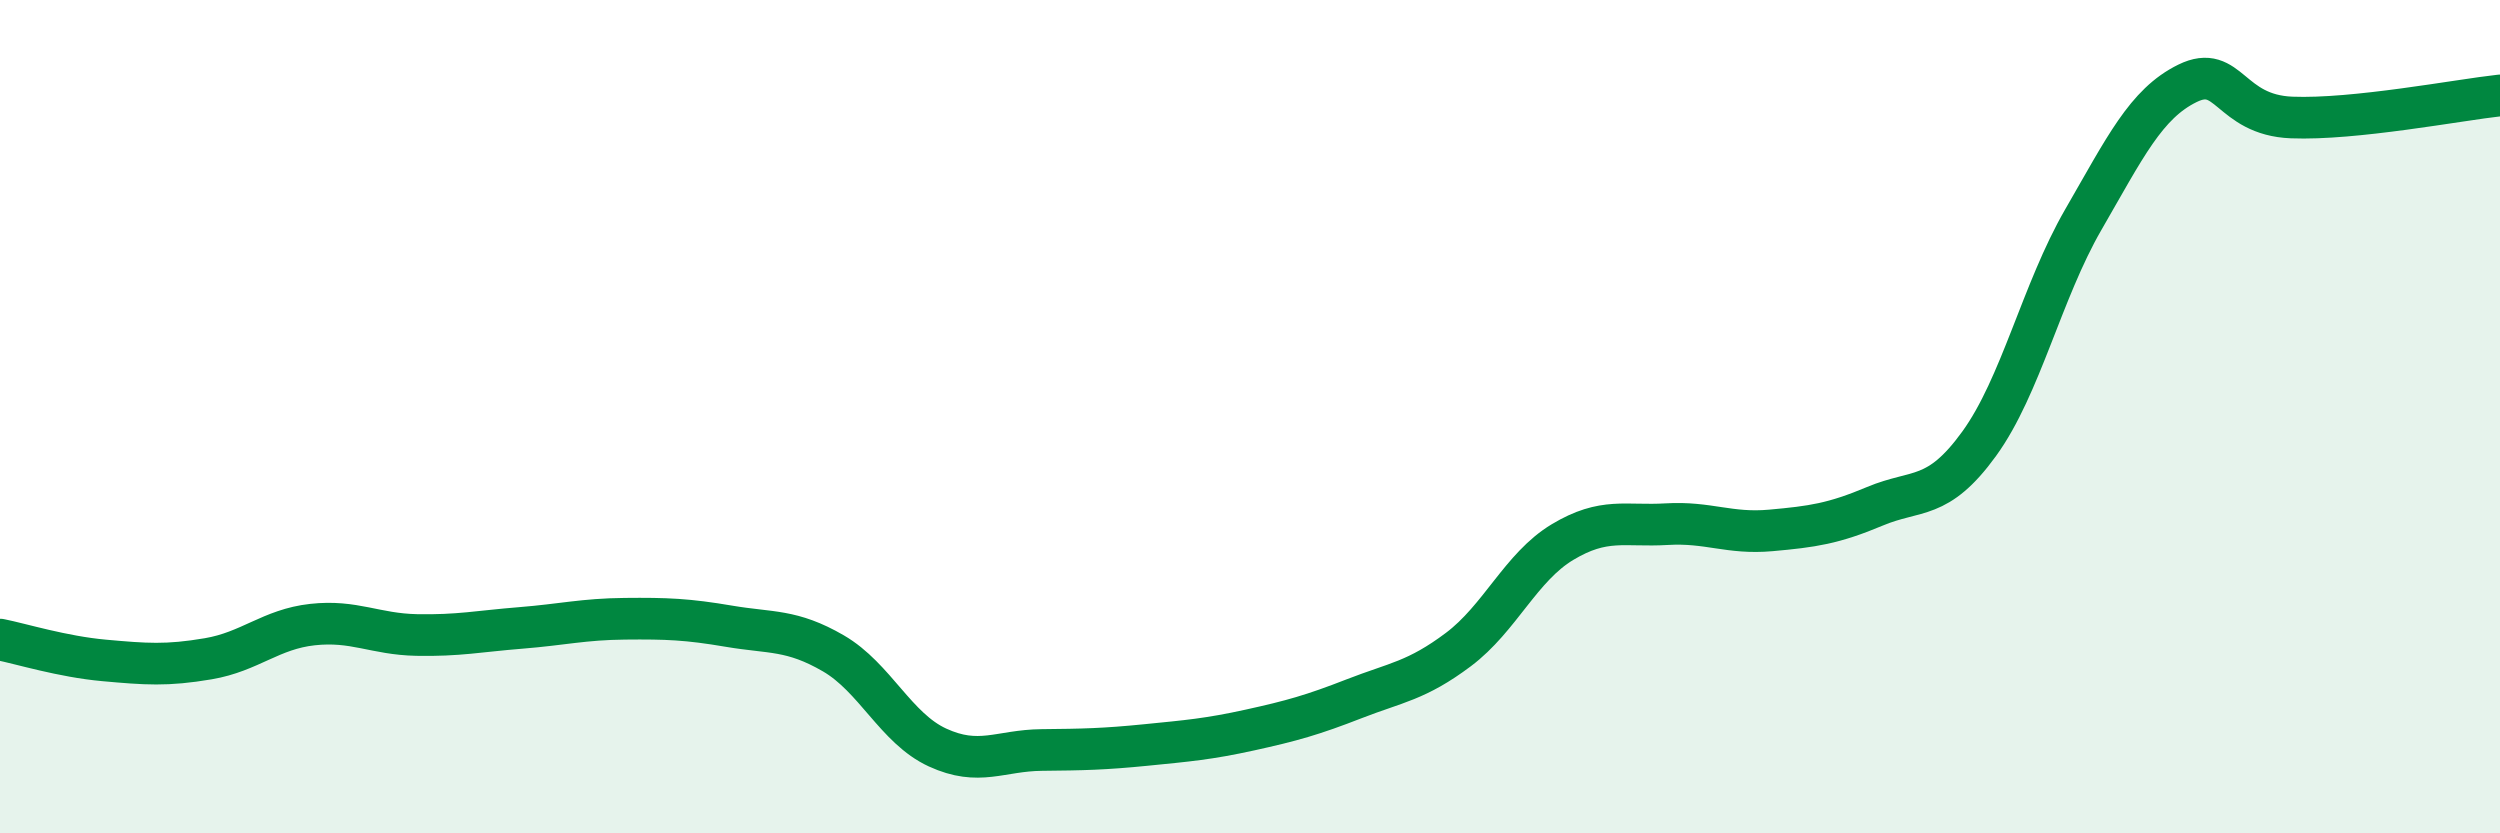
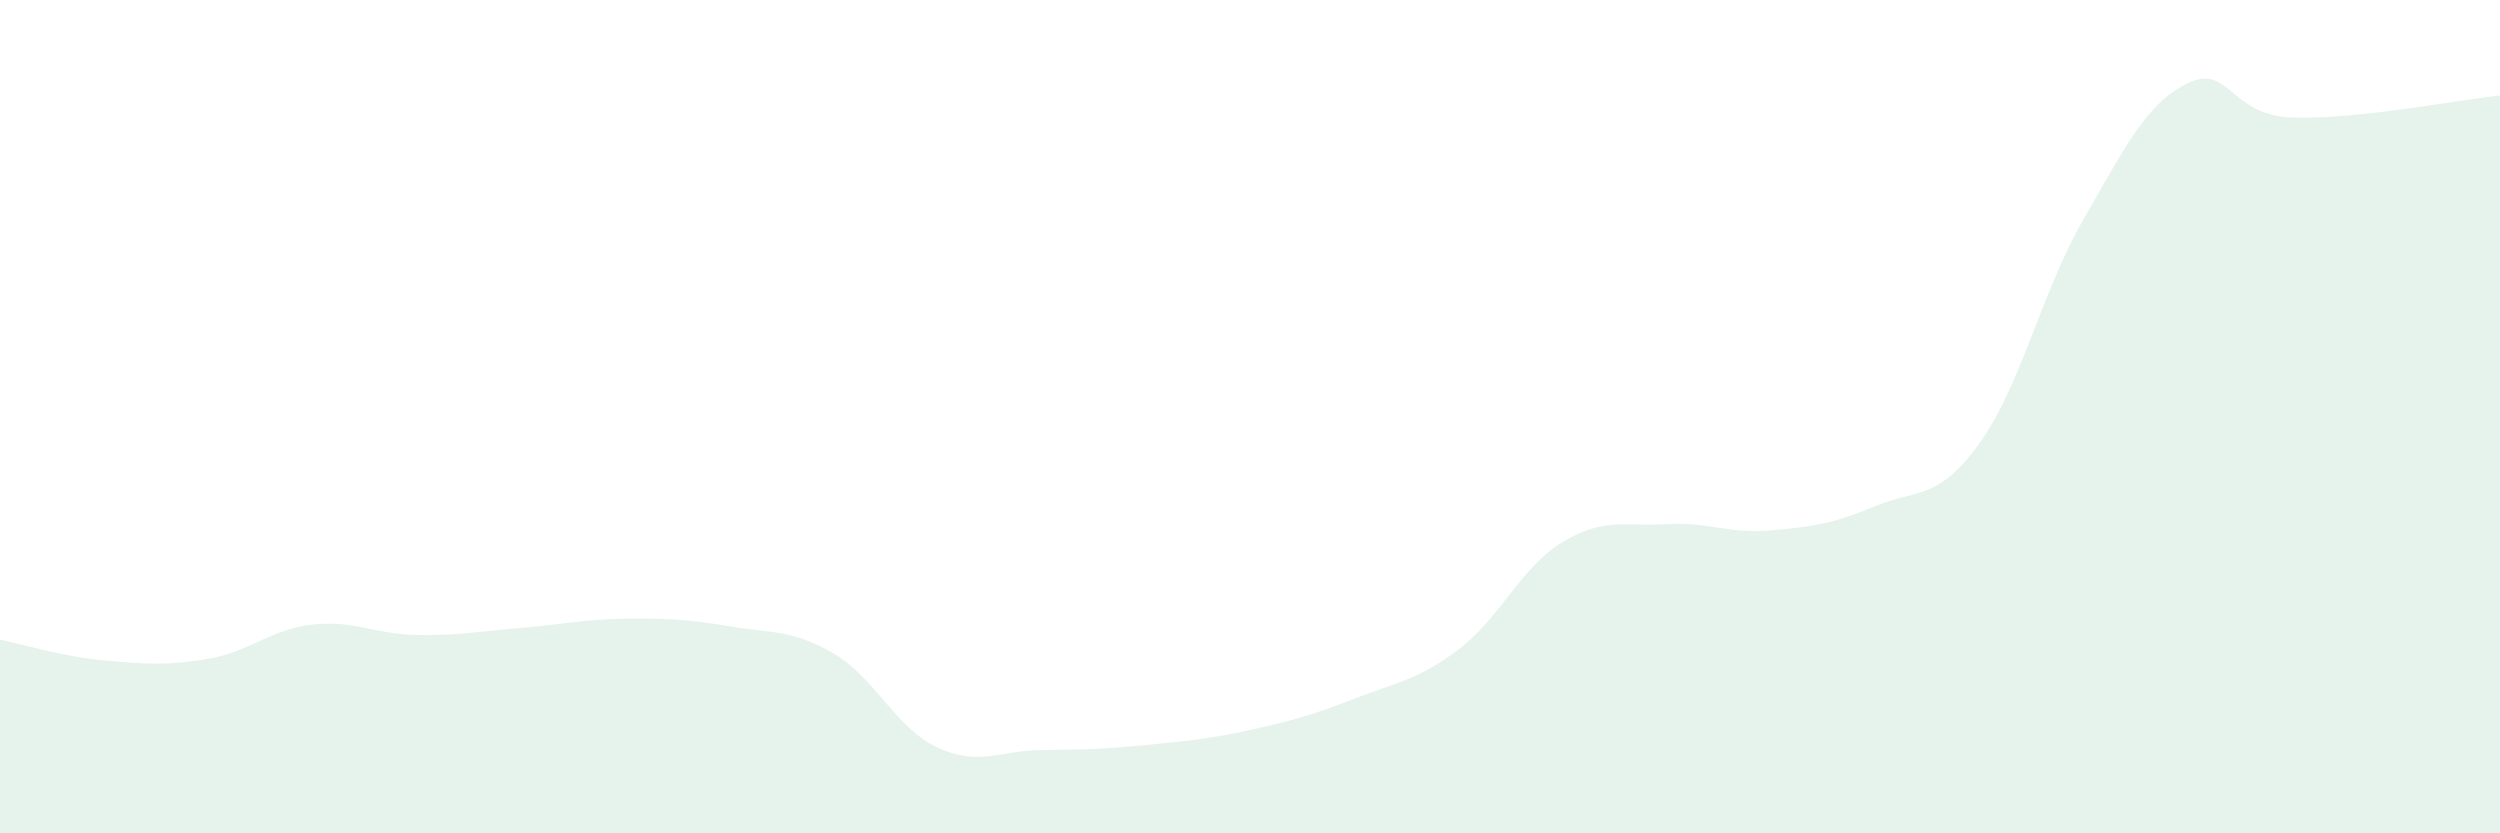
<svg xmlns="http://www.w3.org/2000/svg" width="60" height="20" viewBox="0 0 60 20">
  <path d="M 0,15.35 C 0.5,15.45 1.5,15.76 2.5,15.85 C 3.5,15.94 4,15.98 5,15.81 C 6,15.64 6.5,15.1 7.5,14.99 C 8.5,14.88 9,15.22 10,15.24 C 11,15.26 11.5,15.15 12.5,15.07 C 13.5,14.99 14,14.86 15,14.85 C 16,14.84 16.5,14.86 17.5,15.03 C 18.5,15.2 19,15.1 20,15.68 C 21,16.26 21.5,17.48 22.5,17.94 C 23.5,18.4 24,18.01 25,18 C 26,17.99 26.5,17.98 27.5,17.88 C 28.5,17.78 29,17.74 30,17.52 C 31,17.3 31.5,17.16 32.5,16.77 C 33.5,16.38 34,16.34 35,15.59 C 36,14.84 36.5,13.61 37.5,13.01 C 38.5,12.41 39,12.64 40,12.58 C 41,12.52 41.5,12.82 42.5,12.73 C 43.5,12.64 44,12.57 45,12.15 C 46,11.73 46.5,12.03 47.5,10.65 C 48.5,9.27 49,7 50,5.27 C 51,3.54 51.5,2.49 52.5,2 C 53.5,1.51 53.5,2.76 55,2.82 C 56.5,2.88 59,2.4 60,2.29L60 20L0 20Z" fill="#008740" opacity="0.1" stroke-linecap="round" stroke-linejoin="round" />
-   <path d="M 0,15.35 C 0.5,15.45 1.5,15.76 2.5,15.85 C 3.5,15.94 4,15.98 5,15.81 C 6,15.64 6.5,15.1 7.5,14.99 C 8.5,14.88 9,15.22 10,15.24 C 11,15.26 11.5,15.15 12.5,15.07 C 13.5,14.99 14,14.86 15,14.85 C 16,14.84 16.5,14.86 17.5,15.03 C 18.5,15.2 19,15.1 20,15.68 C 21,16.26 21.5,17.48 22.5,17.94 C 23.5,18.4 24,18.01 25,18 C 26,17.99 26.5,17.98 27.5,17.88 C 28.5,17.78 29,17.74 30,17.52 C 31,17.3 31.5,17.16 32.5,16.77 C 33.5,16.38 34,16.34 35,15.59 C 36,14.84 36.5,13.61 37.5,13.01 C 38.5,12.41 39,12.64 40,12.58 C 41,12.52 41.5,12.82 42.5,12.73 C 43.5,12.64 44,12.57 45,12.15 C 46,11.73 46.5,12.03 47.5,10.65 C 48.5,9.27 49,7 50,5.27 C 51,3.54 51.5,2.49 52.5,2 C 53.5,1.51 53.5,2.76 55,2.82 C 56.5,2.88 59,2.4 60,2.29" stroke="#008740" stroke-width="1" fill="none" stroke-linecap="round" stroke-linejoin="round" />
</svg>